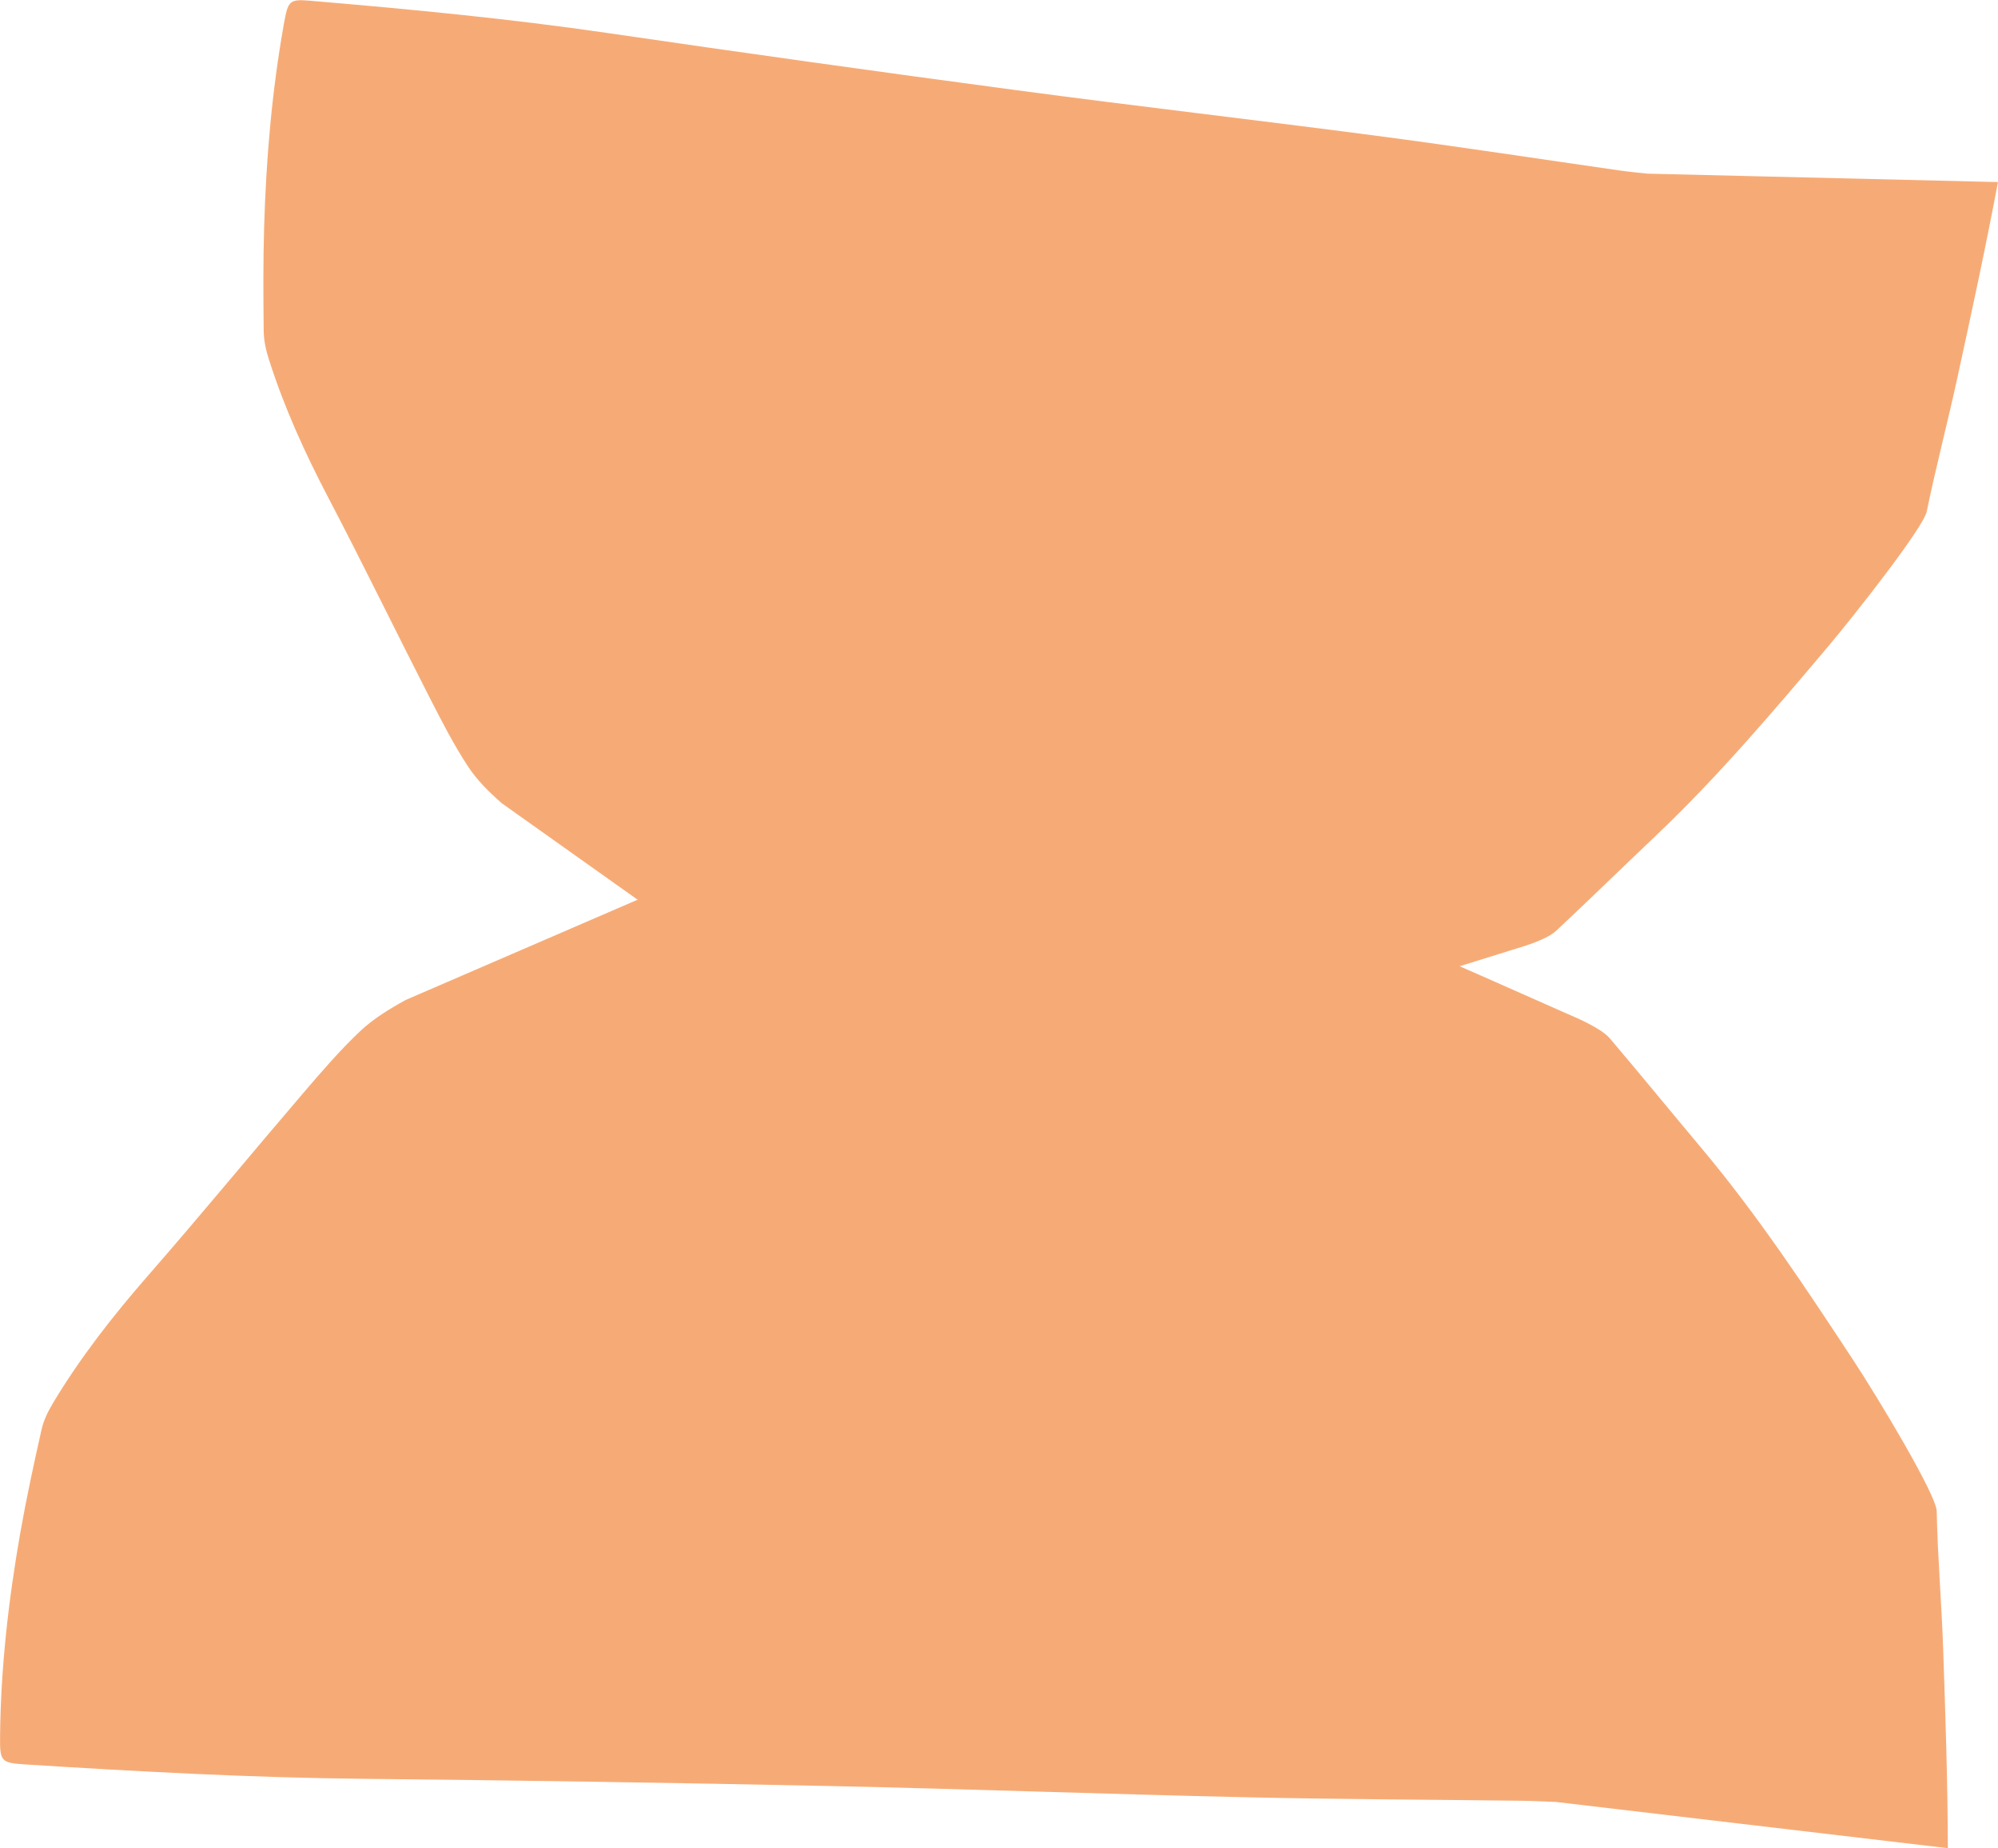
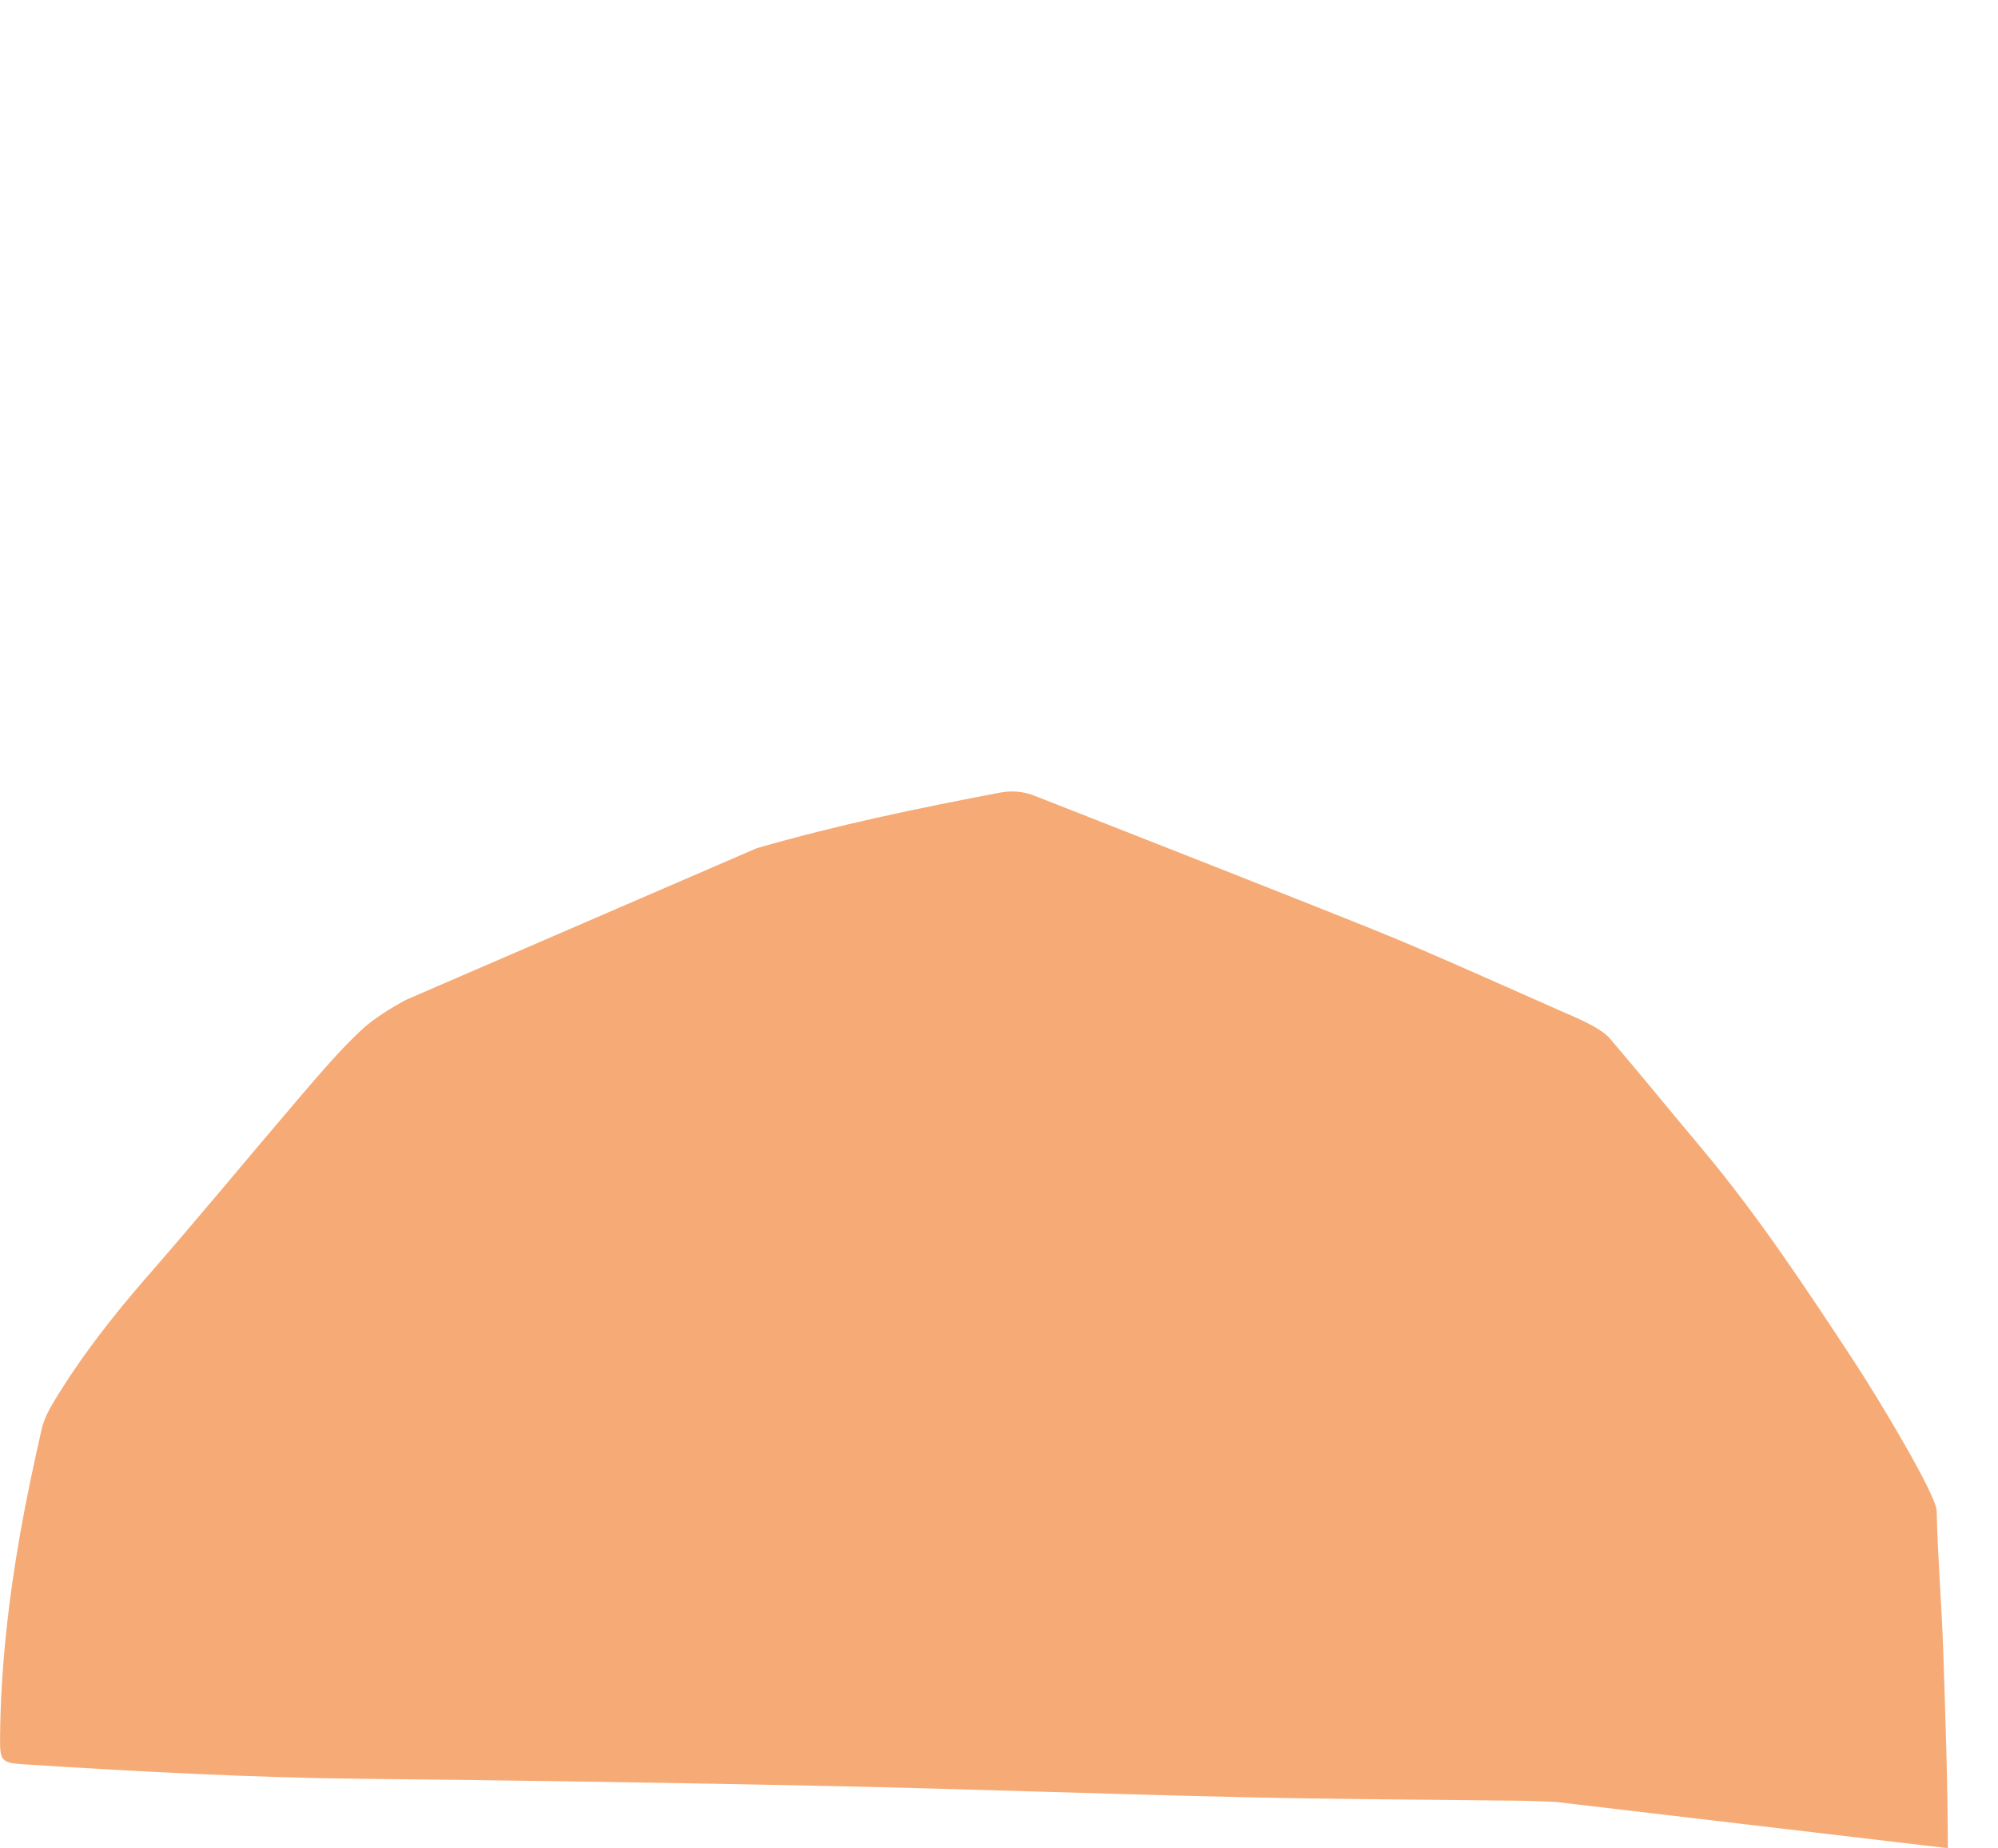
<svg xmlns="http://www.w3.org/2000/svg" id="Calque_1" viewBox="56.42 71.3 292.38 270.45">
  <defs>
    <style>.cls-1{fill:#f6ab76;}</style>
  </defs>
-   <path class="cls-1" d="M297.57,96.72c-1.5-.17-2.84-.29-4.16-.48-11.87-1.7-23.71-3.52-35.6-5.08-17.58-2.31-35.2-4.33-52.77-6.68-19.95-2.66-39.87-5.45-59.78-8.36-14.41-2.1-28.92-3.48-43.44-4.71-3.06-.26-3.25-.03-3.87,3.45-1.75,9.85-2.59,19.75-2.88,29.67-.15,5.1-.12,10.19-.06,15.27.02,1.37.34,2.77.75,4.06,2.26,7.11,5.3,13.76,8.7,20.25,5.06,9.66,9.84,19.5,14.81,29.22,1.76,3.45,3.54,6.92,5.64,10.12,1.35,2.06,3.15,3.81,4.97,5.4l40.61,28.84c9.53,4.92,19.43,8.98,29.4,12.84,1.5.58,2.96.69,4.54.27,9.66-2.55,43.23-11.37,50.32-13.44,7.59-2.22,15.13-4.66,22.7-7,1.34-.42,2.71-.8,4.01-1.35.97-.4,1.99-.87,2.77-1.6,4.84-4.54,9.6-9.18,14.41-13.75,9-8.53,17.09-18.05,25.16-27.6,3.91-4.63,14.09-17.56,14.57-19.92,1.36-6.61,3.09-13.14,4.52-19.74,2.06-9.47,4.12-18.95,5.9-28.46l-51.22-1.23Z" />
  <path class="cls-1" d="M283.98,334.95c-1.72-.06-3.23-.15-4.75-.17-13.61-.17-27.22-.21-40.82-.52-20.11-.45-40.22-1.2-60.34-1.63-22.84-.48-45.68-.83-68.52-1.06-16.54-.17-33.03-1.07-49.51-2.11-3.48-.22-3.64-.48-3.61-4.02.09-10.02,1.22-19.94,2.95-29.81.89-5.06,1.98-10.1,3.11-15.12.3-1.36.95-2.69,1.68-3.91,4-6.68,8.79-12.79,13.93-18.68,7.66-8.77,15.05-17.76,22.62-26.6,2.69-3.14,5.4-6.3,8.4-9.14,1.93-1.82,4.31-3.27,6.67-4.57l51.36-22.2c11.67-3.38,23.58-5.85,35.52-8.12,1.79-.34,3.45-.22,5.13.44,10.26,4.03,45.93,18,53.42,21.15,8.02,3.38,15.94,6.97,23.9,10.47,1.41.62,2.86,1.22,4.2,1.96,1,.55,2.05,1.17,2.76,2.02,4.46,5.25,8.81,10.58,13.24,15.86,8.28,9.85,15.33,20.53,22.37,31.23,3.41,5.19,12.09,19.57,12.14,21.98.14,6.75.72,13.49.95,20.24.33,9.69.66,19.39.68,29.08l-57.48-6.78Z" />
</svg>